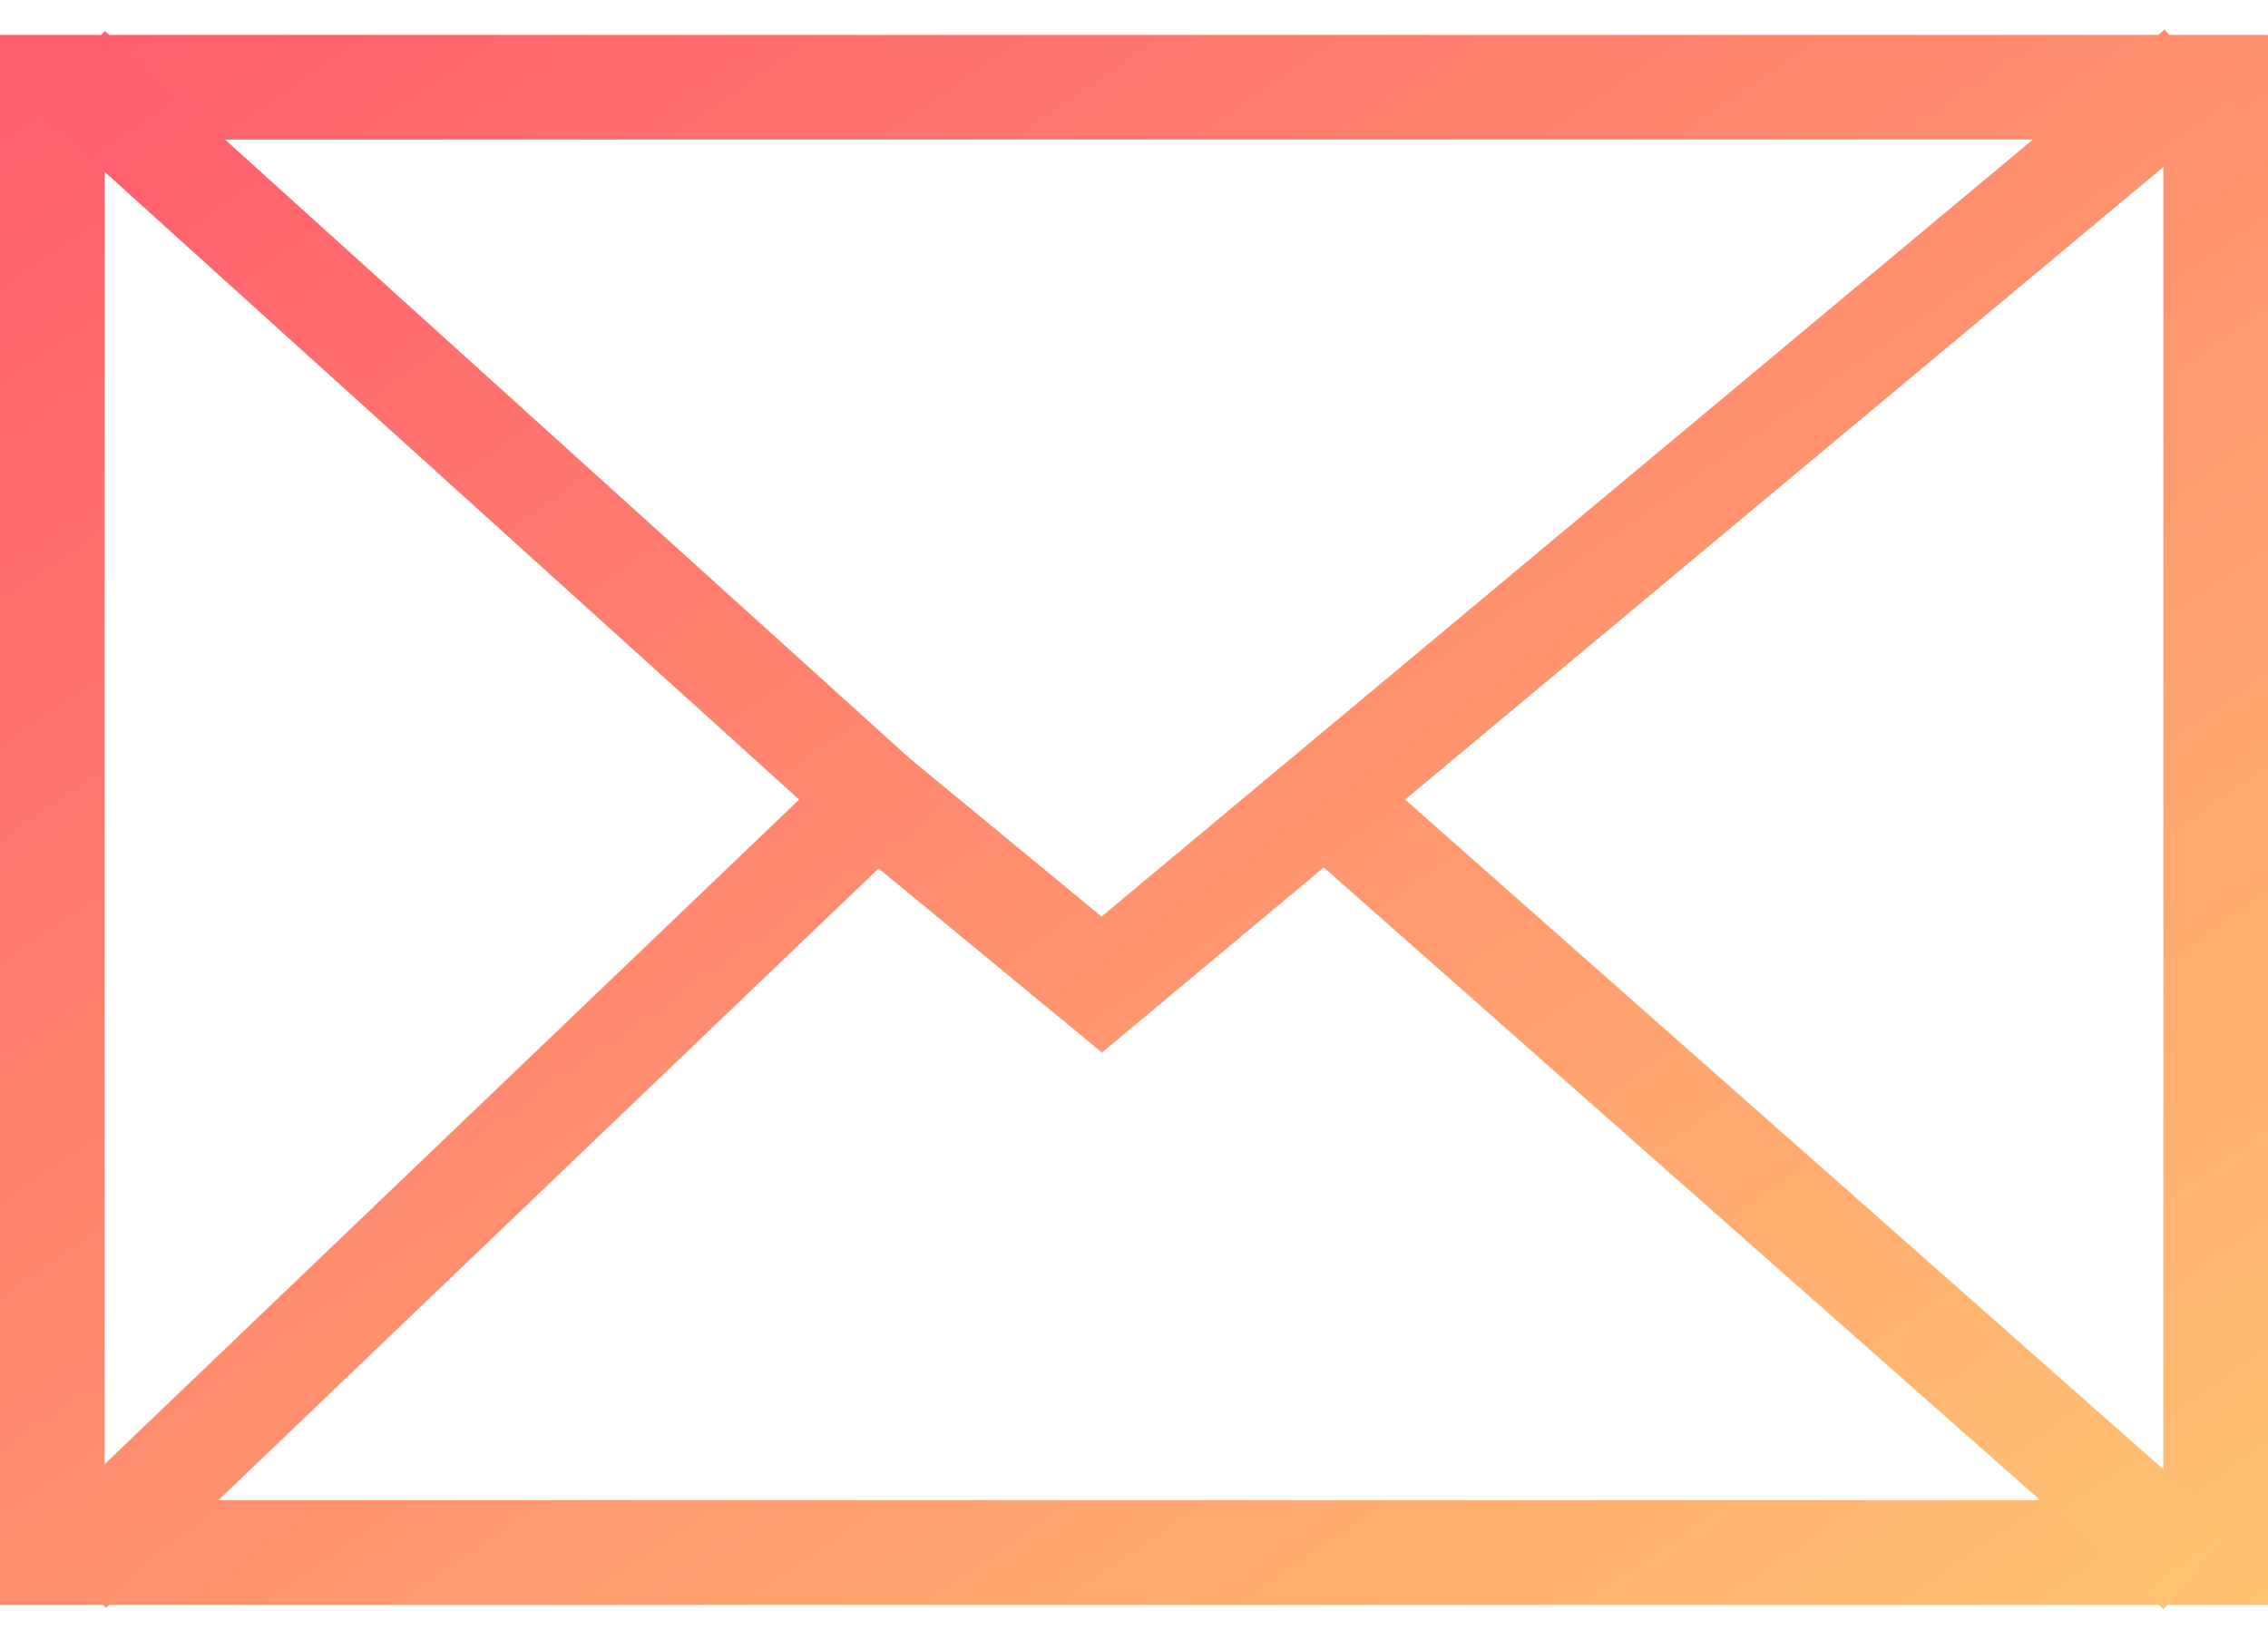
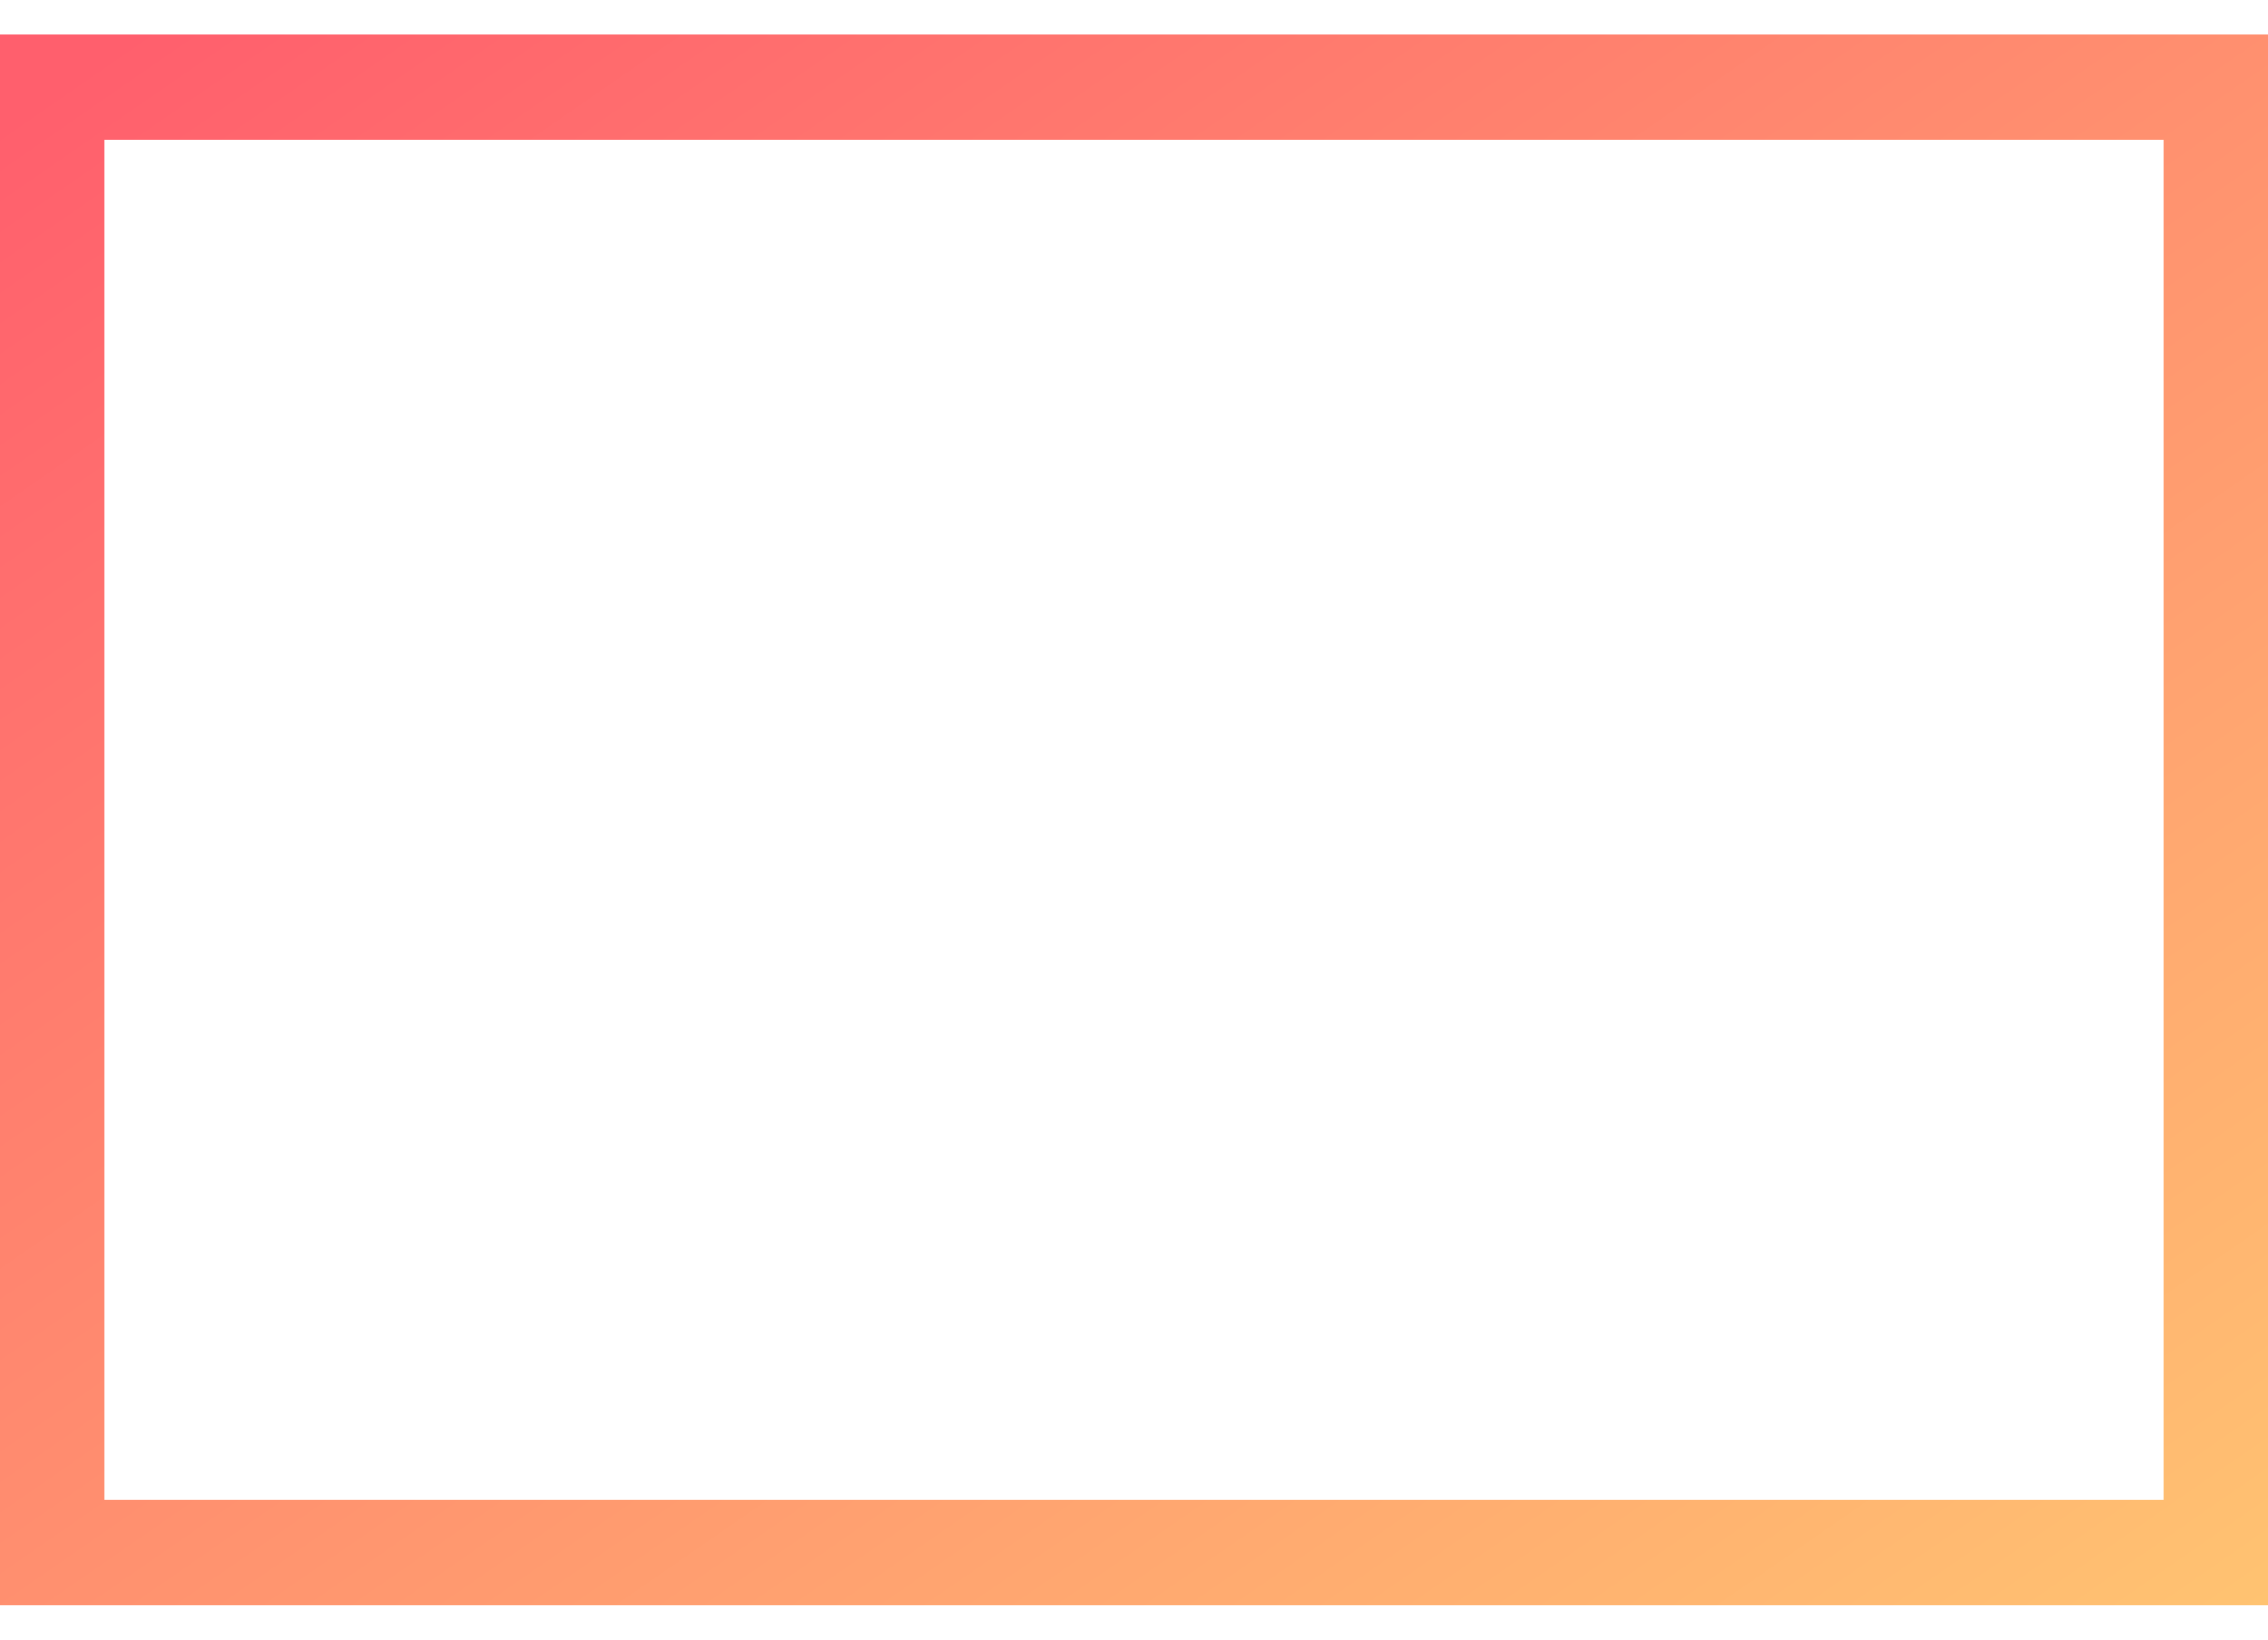
<svg xmlns="http://www.w3.org/2000/svg" fill="none" height="47" viewBox="0 0 65 47" width="65">
  <rect height="42" stroke="url(#paint0_linear)" stroke-width="3" width="62" x="1.5" y="2.5" />
-   <path d="M2 2L25.106 22.887M63 2L37.967 22.887M63 45L37.967 22.887M2 45L25.106 22.887M37.967 22.887L31.576 28.22L25.106 22.887" stroke="url(#paint1_linear)" stroke-width="3" />
  <defs>
    <linearGradient gradientUnits="userSpaceOnUse" id="paint0_linear" x1="-29.691" x2="11.216" y1="24.148" y2="83.235">
      <stop stop-color="#FF5F6D" />
      <stop offset="1" stop-color="#FFC371" />
    </linearGradient>
    <linearGradient gradientUnits="userSpaceOnUse" id="paint1_linear" x1="-25.864" x2="13.468" y1="24.119" y2="79.916">
      <stop stop-color="#FF5F6D" />
      <stop offset="1" stop-color="#FFC371" />
    </linearGradient>
  </defs>
</svg>